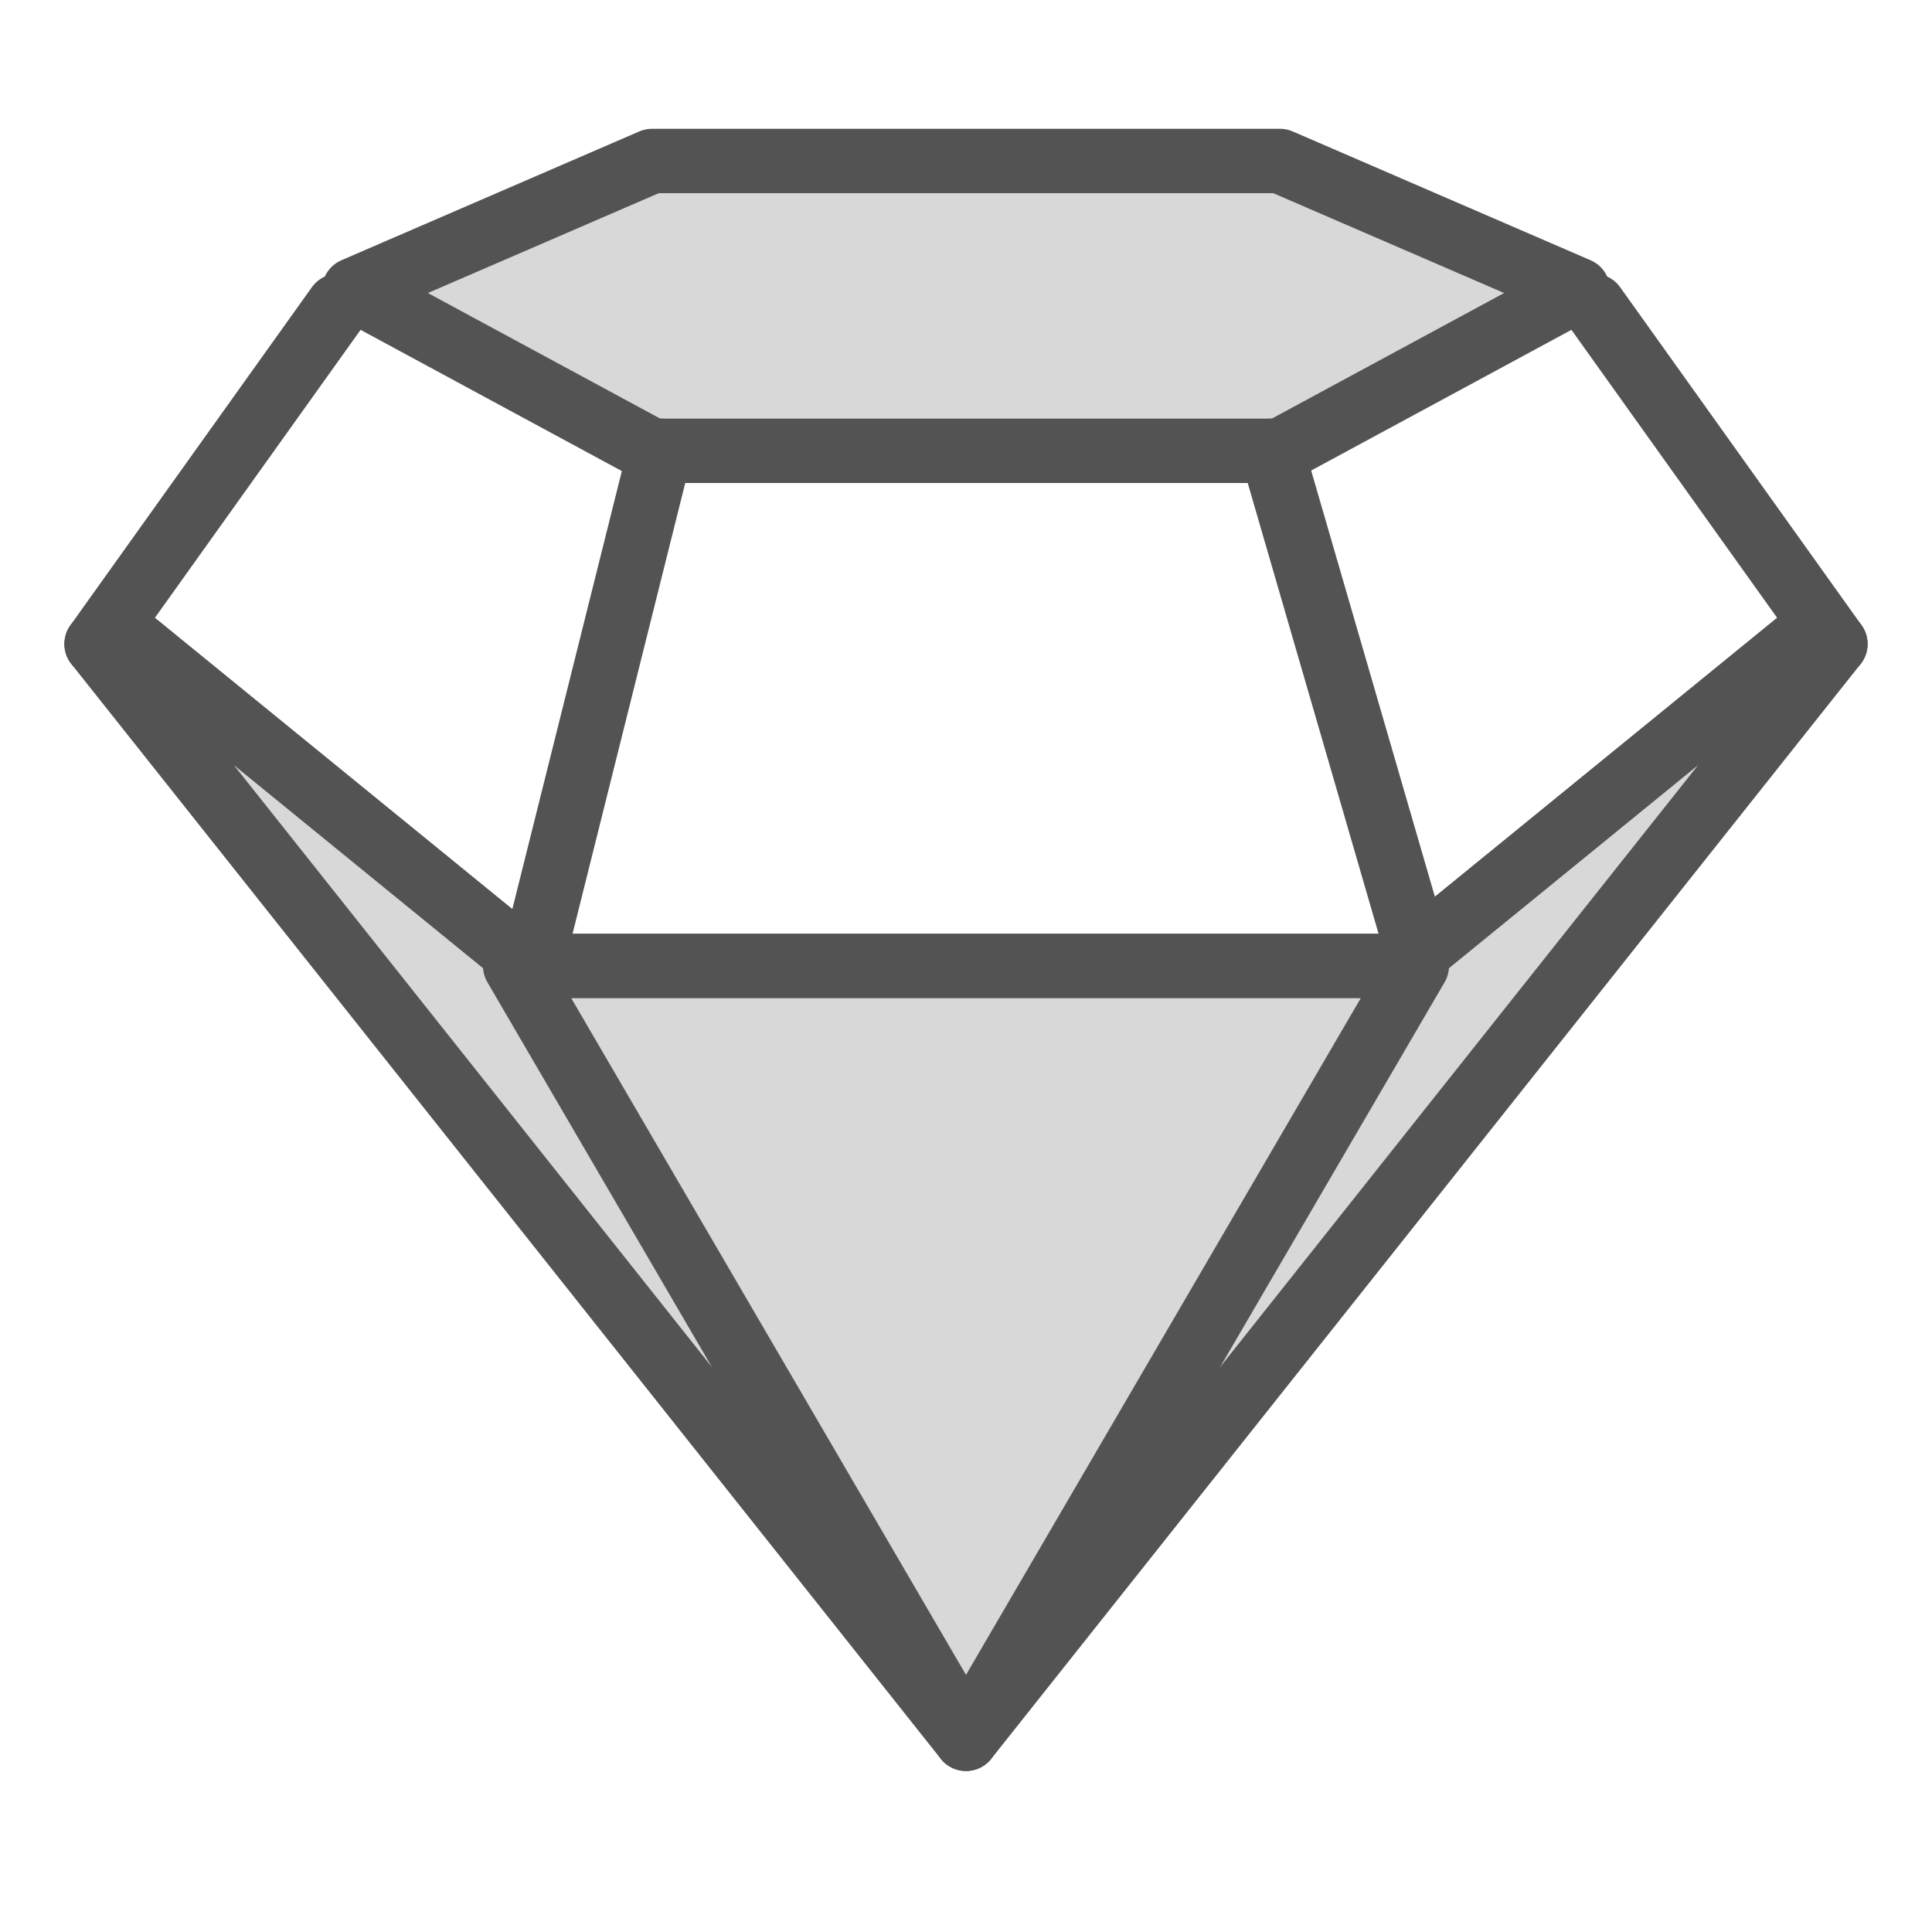
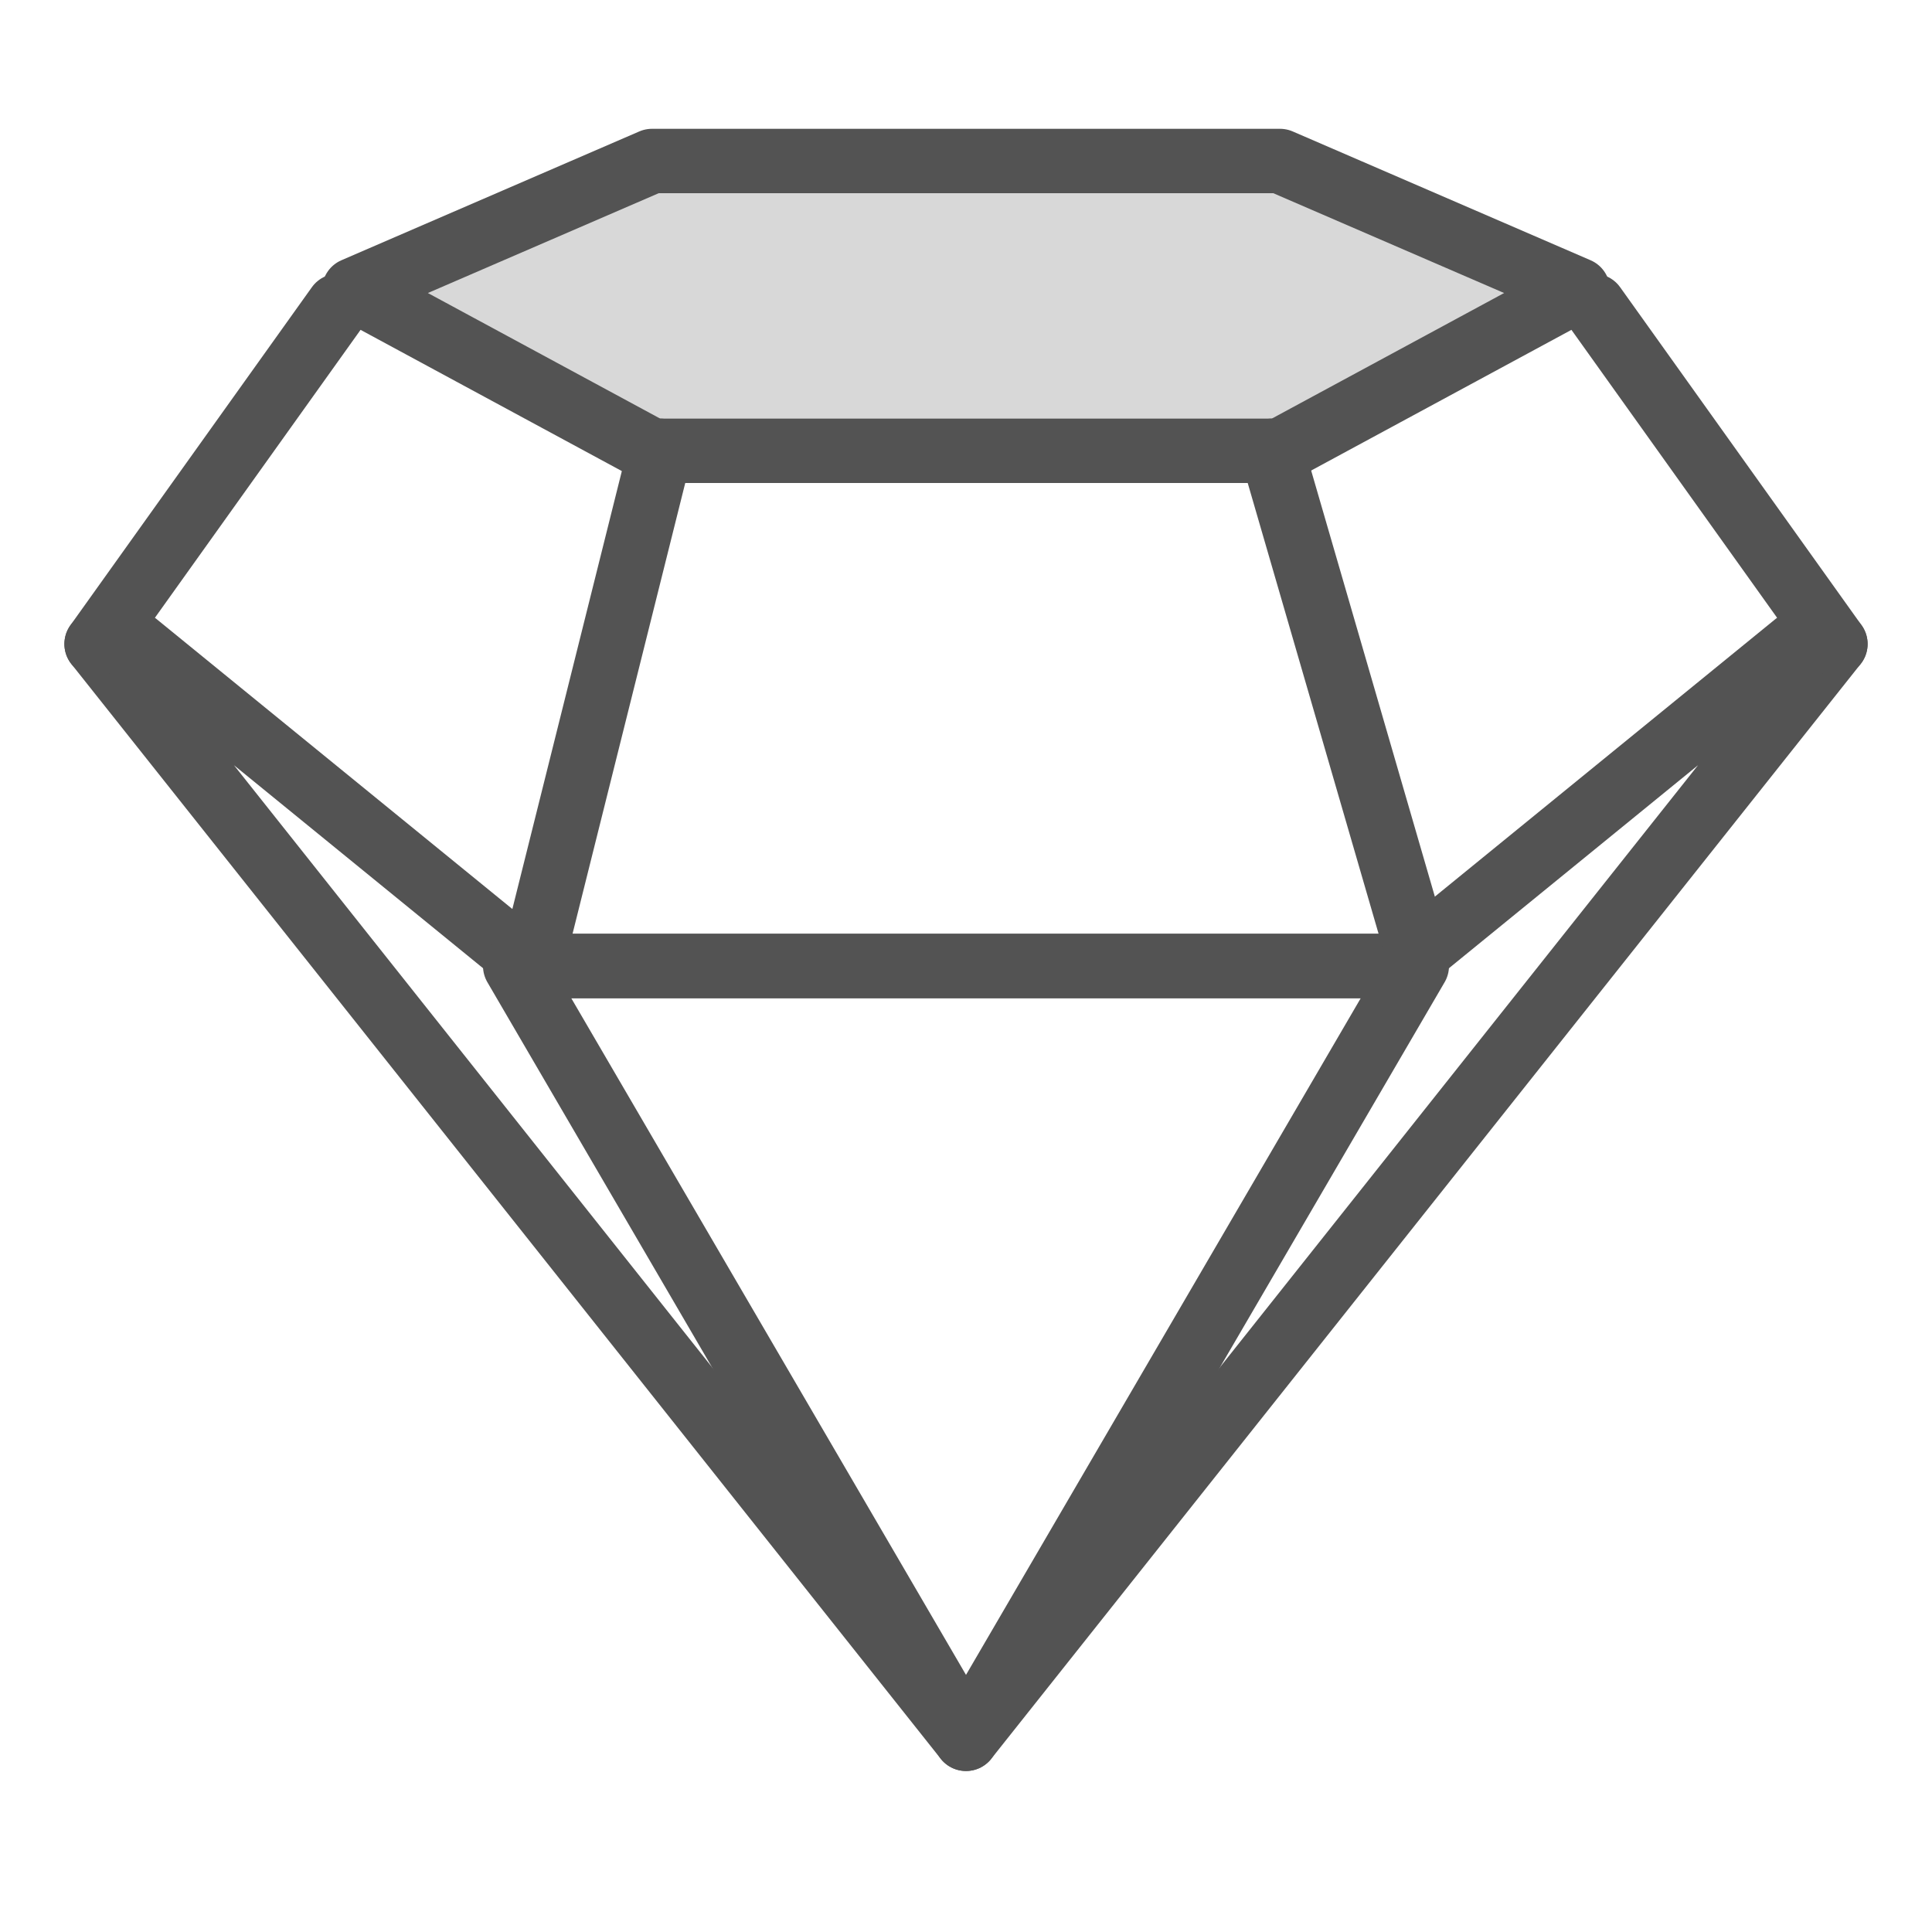
<svg xmlns="http://www.w3.org/2000/svg" data-name="Layer 1" id="Layer_1" viewBox="0 0 60 60">
  <defs>
    <style>.cls-1,.cls-2,.cls-5{fill:none;}.cls-1{clip-rule:evenodd;}.cls-3{clip-path:url(#clip-path);}.cls-4{fill:#d8d8d8;}.cls-5{stroke:#535353;stroke-linecap:round;stroke-linejoin:round;stroke-width:2px;}.cls-6{clip-path:url(#clip-path-2);}.cls-7{clip-path:url(#clip-path-3);}.cls-8{clip-path:url(#clip-path-4);}.cls-9{clip-path:url(#clip-path-5);}.cls-10{clip-path:url(#clip-path-6);}.cls-11{clip-path:url(#clip-path-7);}</style>
    <clipPath id="clip-path">
      <polygon class="cls-1" points="4.23 20 3 20 30 54 57 20 55.77 20 43.5 30 16.5 30 4.23 20" />
    </clipPath>
    <clipPath id="clip-path-2">
      <polygon class="cls-1" points="49 9 39.75 14 20.25 14 11 9 20.25 5 39.75 5 49 9" />
    </clipPath>
    <clipPath id="clip-path-3">
-       <polygon class="cls-1" points="16 30 44 30 30 54 16 30" />
-     </clipPath>
+       </clipPath>
    <clipPath id="clip-path-4">
      <line class="cls-2" x1="10.5" x2="3" y1="9.5" y2="20" />
    </clipPath>
    <clipPath id="clip-path-5">
-       <line class="cls-2" x1="49.5" x2="57" y1="9.5" y2="20" />
-     </clipPath>
+       </clipPath>
    <clipPath id="clip-path-6">
      <line class="cls-2" x1="39.5" x2="44" y1="14" y2="29.5" />
    </clipPath>
    <clipPath id="clip-path-7">
      <line class="cls-2" x1="20.5" x2="16.5" y1="14" y2="30" />
    </clipPath>
  </defs>
  <title />
  <g class="cls-3">
-     <rect class="cls-4" height="44" width="64" x="-2" y="15" />
-   </g>
+     </g>
  <polygon class="cls-5" points="4.23 20 3 20 30 54 57 20 55.77 20 43.5 30 16.5 30 4.23 20" />
  <g class="cls-6">
    <rect class="cls-4" height="19" width="48" x="6" />
  </g>
  <polygon class="cls-5" points="49 9 39.75 14 20.25 14 11 9 20.25 5 39.75 5 49 9" />
  <g class="cls-7">
    <rect class="cls-4" height="34" width="38" x="11" y="25" />
  </g>
  <polygon class="cls-5" points="16 30 44 30 30 54 16 30" />
  <g class="cls-8">
-     <rect class="cls-4" height="20.5" width="17.5" x="-2" y="4.5" />
-   </g>
+     </g>
  <line class="cls-5" x1="10.5" x2="3" y1="9.5" y2="20" />
  <g class="cls-9">
    <rect class="cls-4" height="20.5" width="17.5" x="44.5" y="4.5" />
  </g>
  <line class="cls-5" x1="49.5" x2="57" y1="9.5" y2="20" />
  <g class="cls-10">
-     <rect class="cls-4" height="25.5" width="14.5" x="34.5" y="9" />
-   </g>
+     </g>
  <line class="cls-5" x1="39.5" x2="44" y1="14" y2="29.5" />
  <g class="cls-11">
    <rect class="cls-4" height="26" width="14" x="11.5" y="9" />
  </g>
  <line class="cls-5" x1="20.5" x2="16.5" y1="14" y2="30" />
</svg>